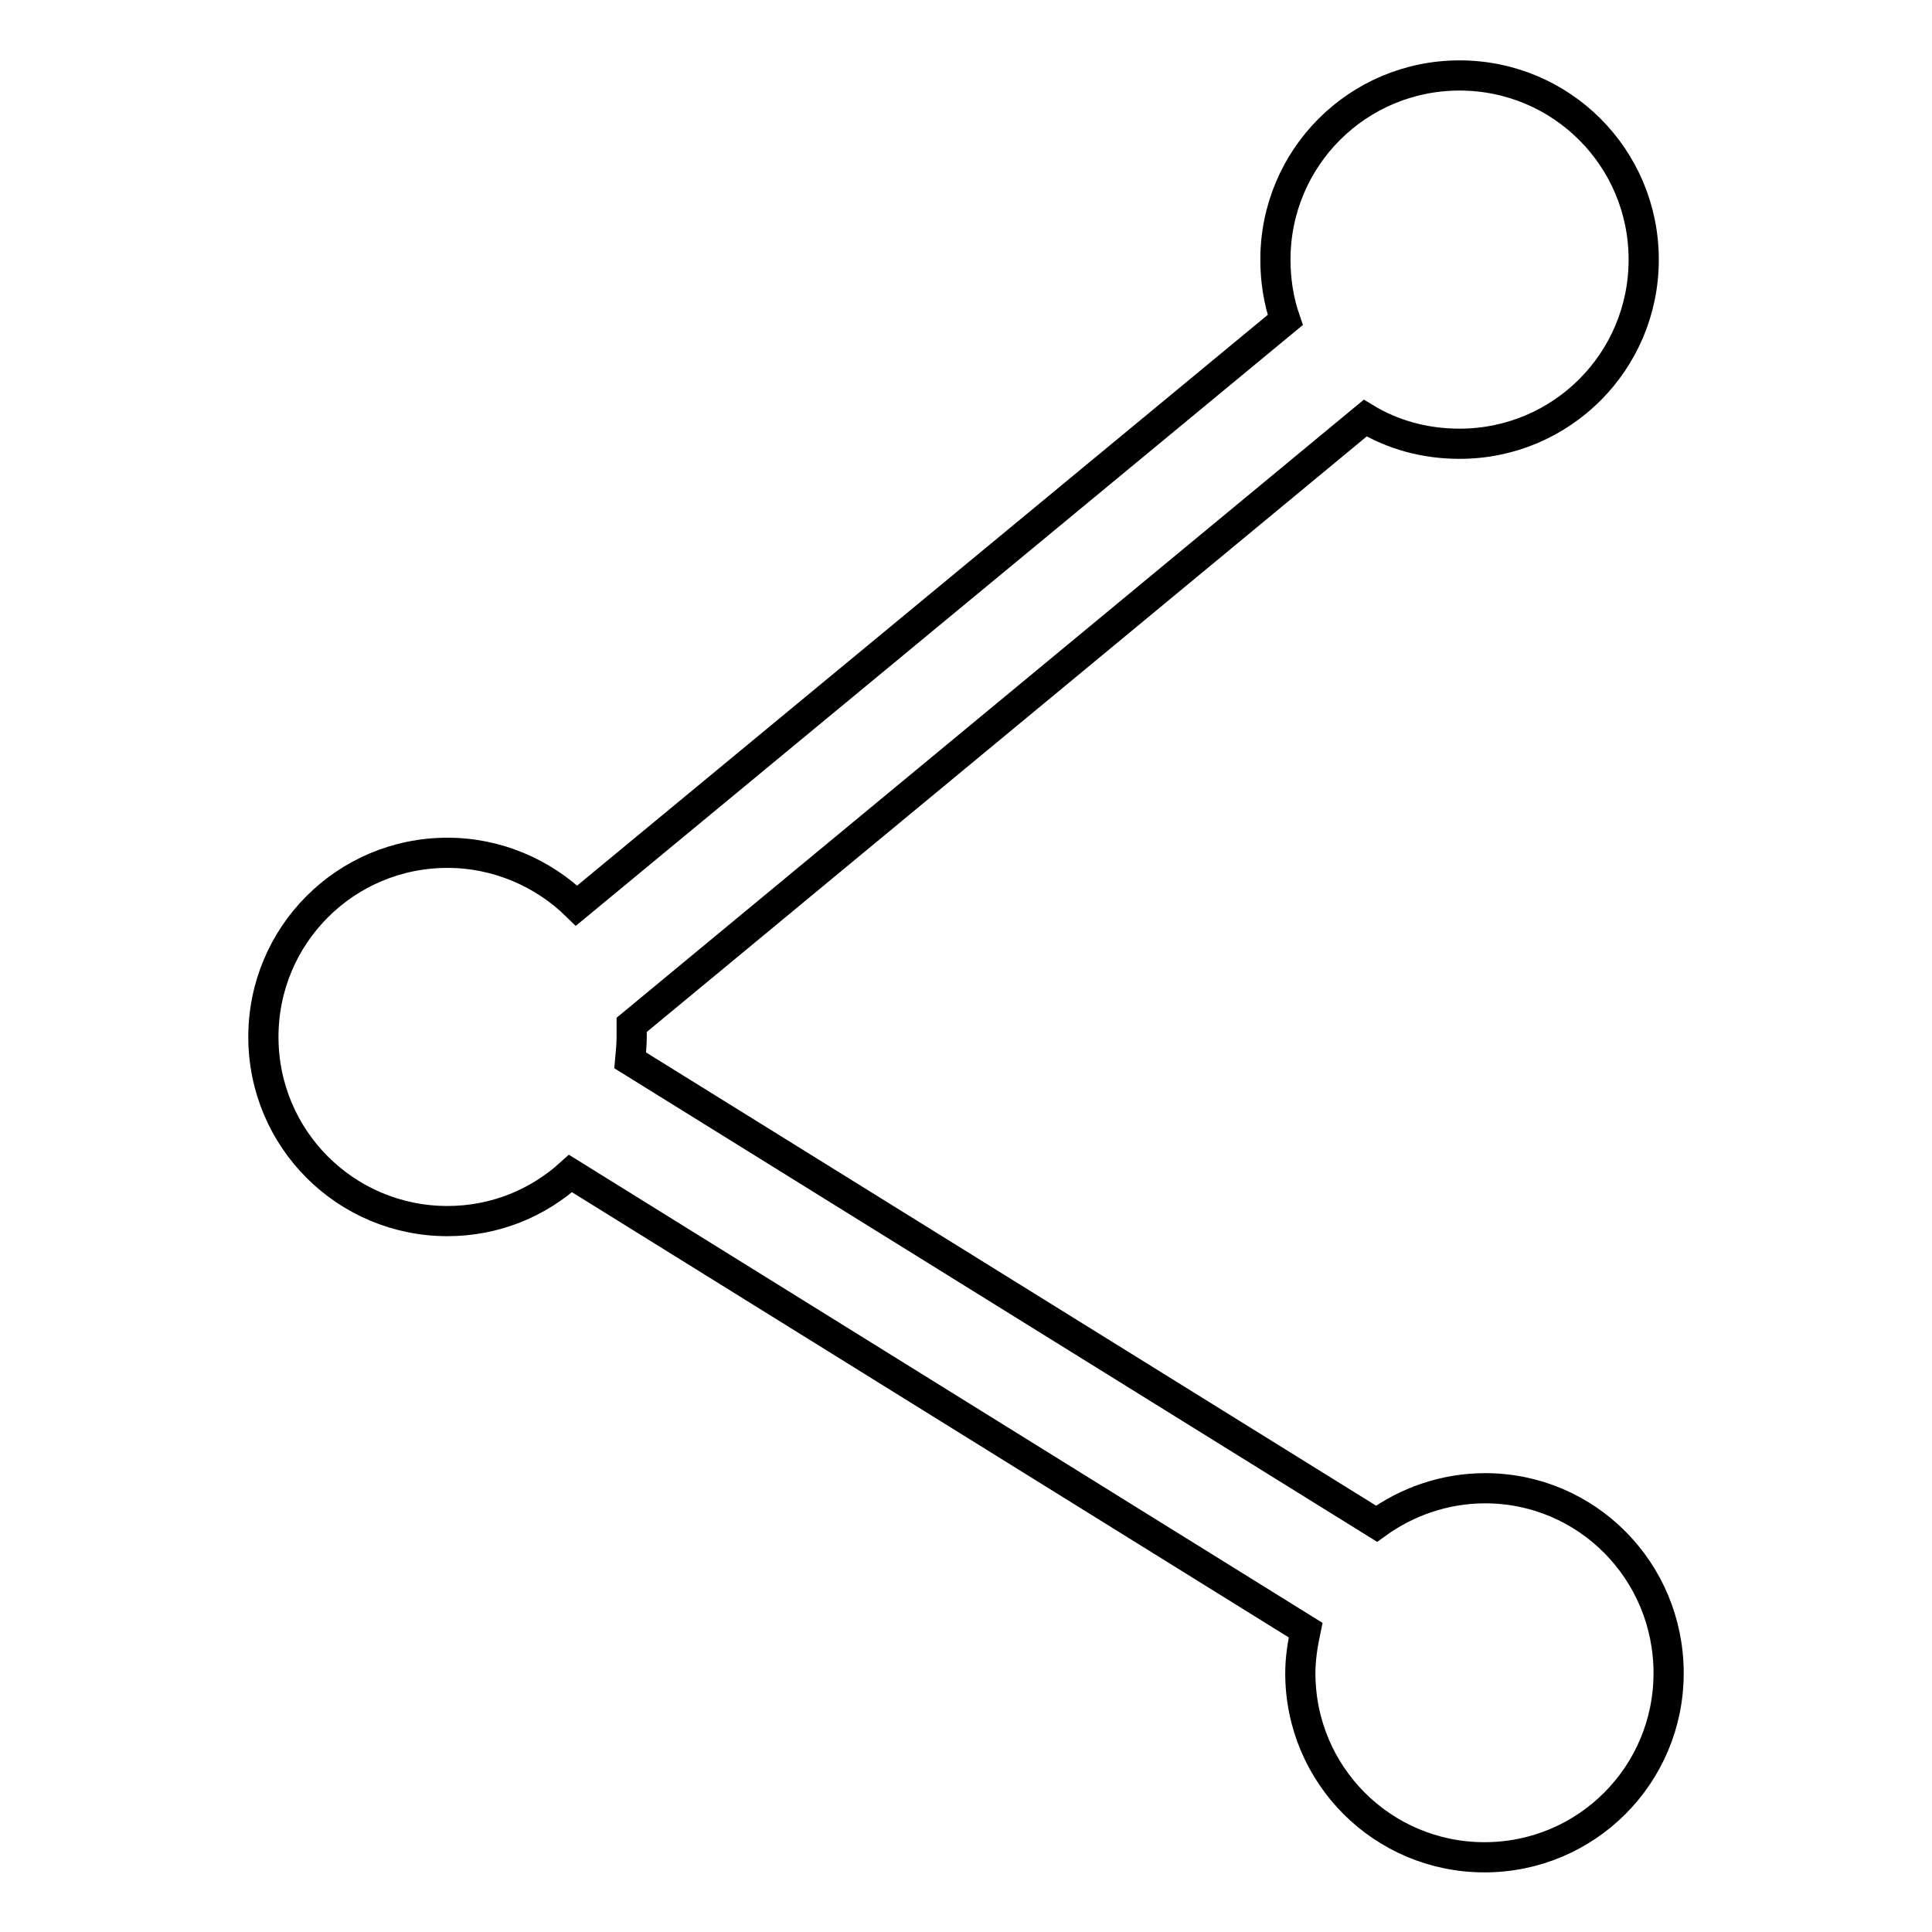
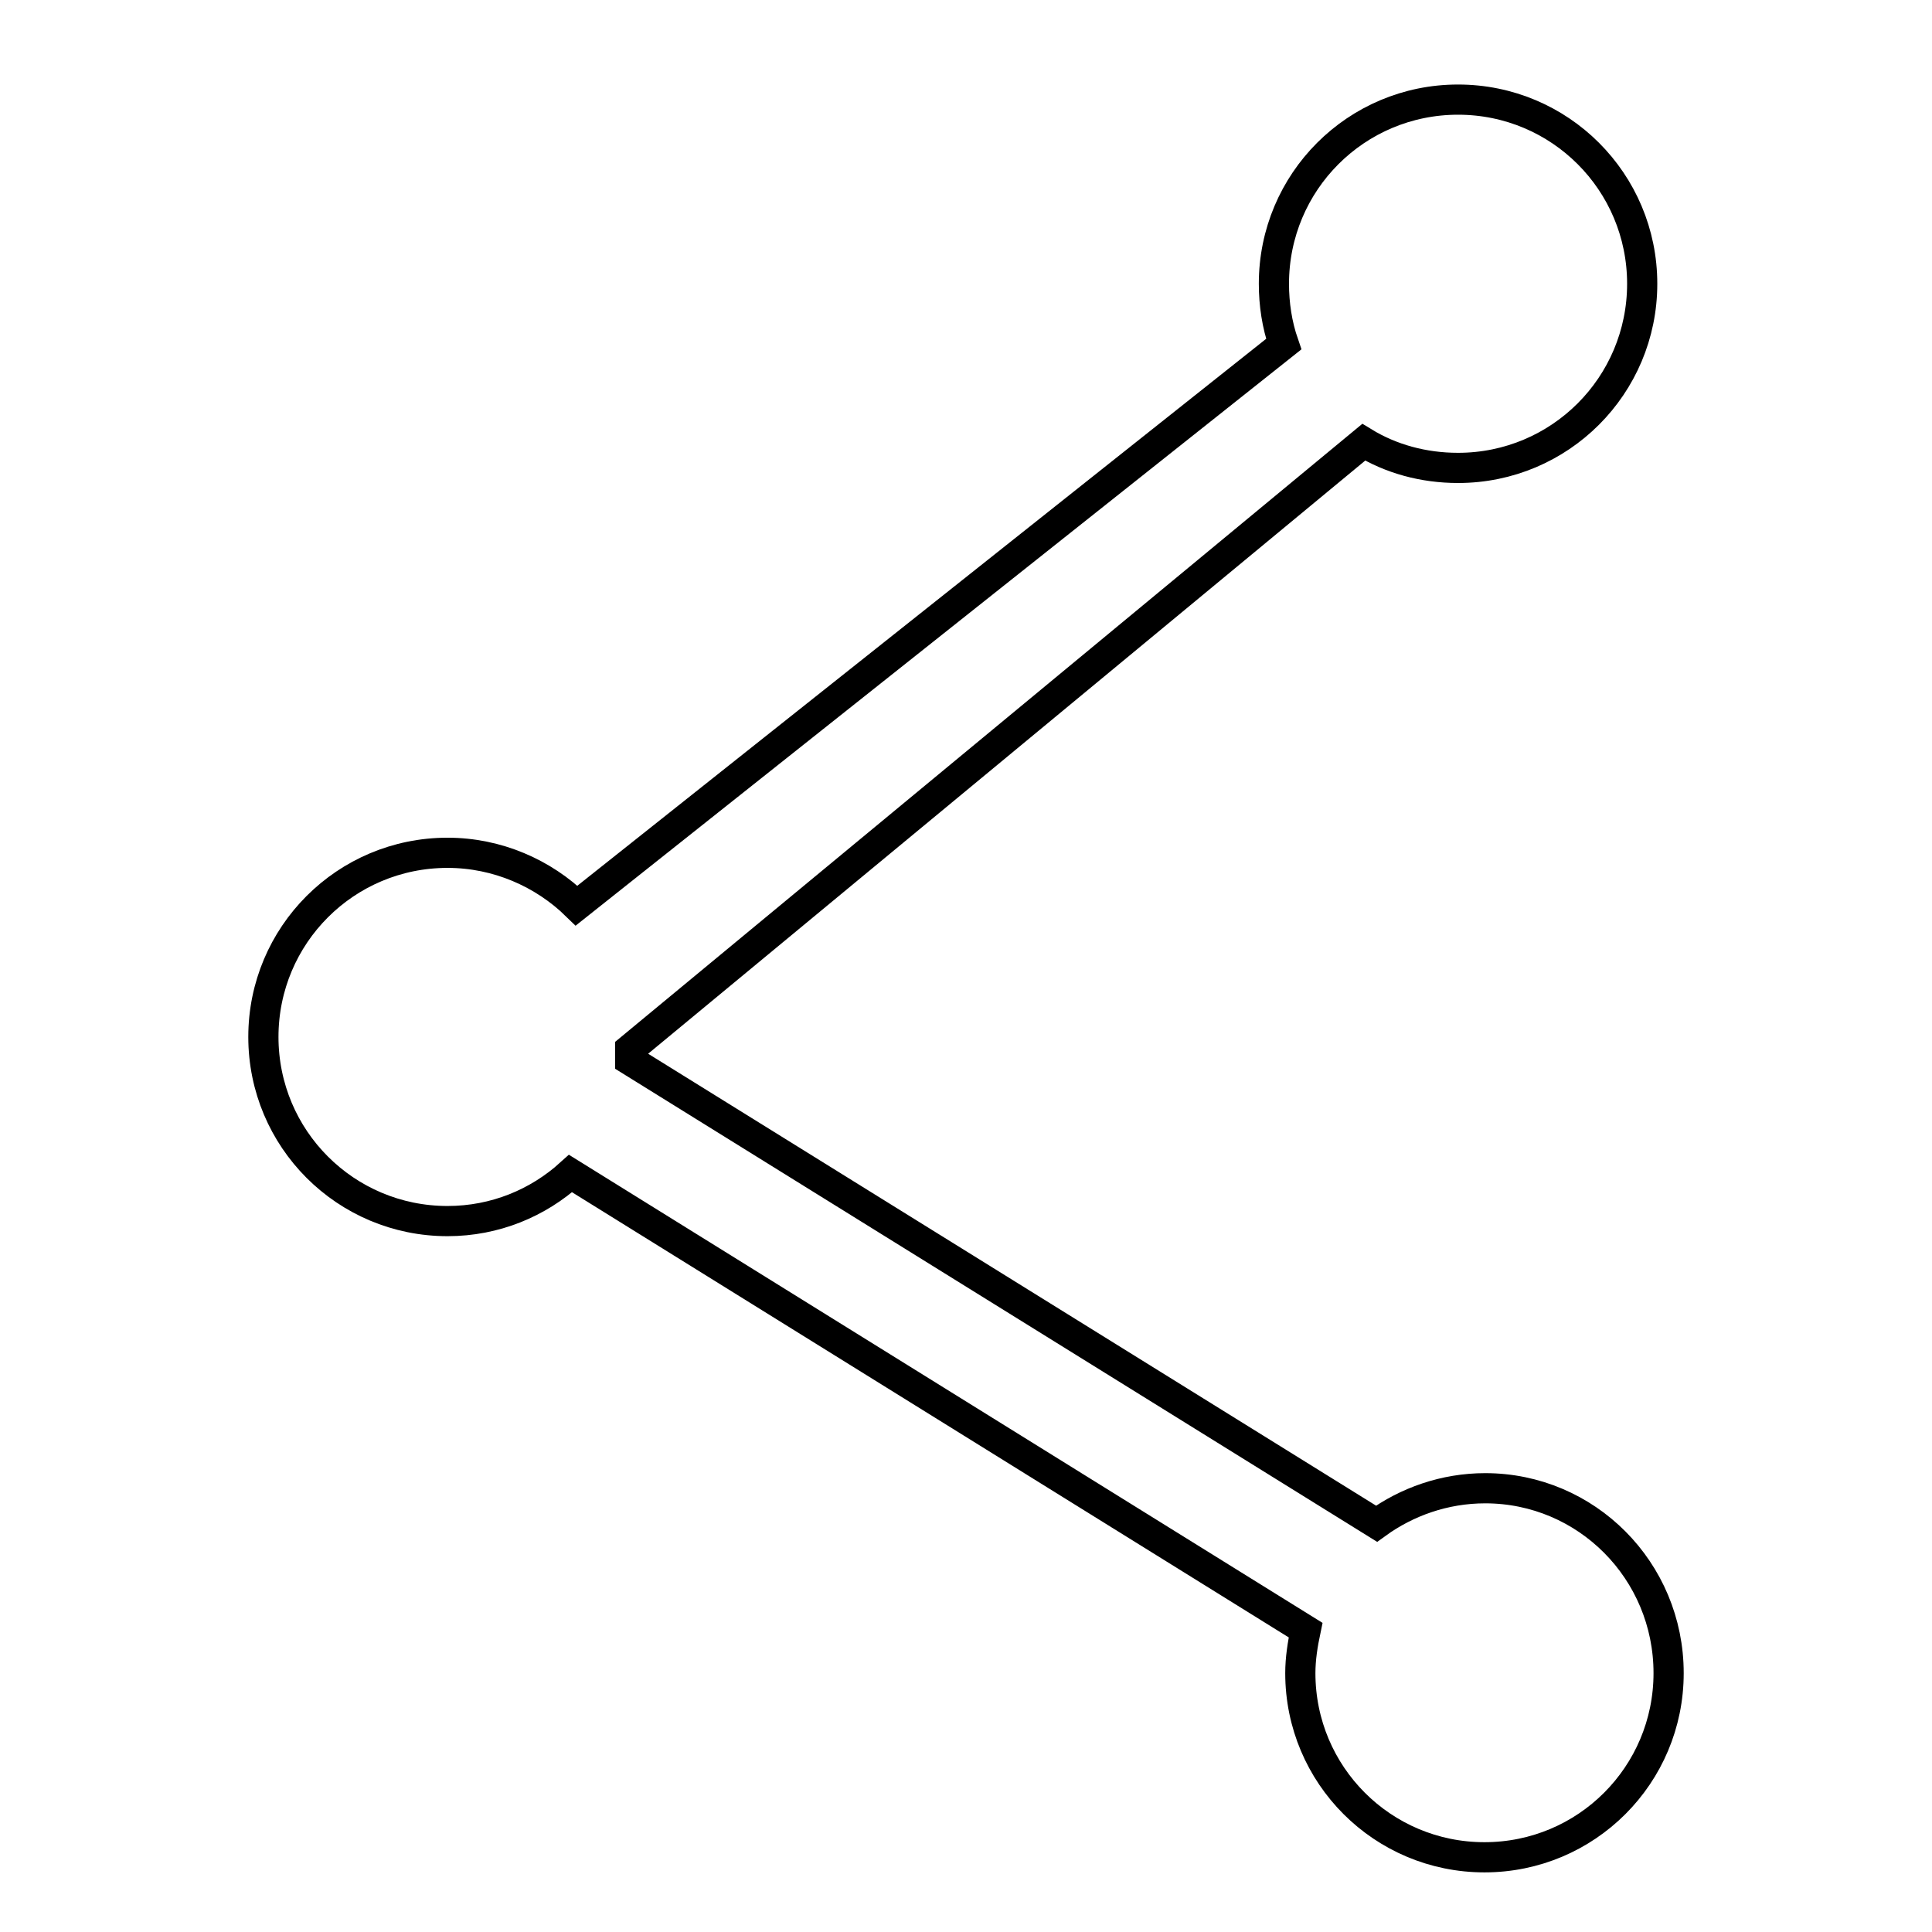
<svg xmlns="http://www.w3.org/2000/svg" version="1.1" x="0px" y="0px" viewBox="0 0 256 256" enable-background="new 0 0 256 256" xml:space="preserve">
  <g>
-     <path stroke-width="4" fill-opacity="0" stroke="#000000" d="M196.8,197.2c-5.4,0-10.4,1.8-14.4,4.7l-98.9-61.4c0.1-1.1,0.2-2.1,0.2-3.2c0-0.5,0-1,0-1.5l97.2-80.4 c3.6,2.2,7.9,3.4,12.5,3.4c13.5,0,24.4-10.9,24.4-24.4c0-13.5-10.9-24.4-24.4-24.4c-13.5,0-24.4,10.9-24.4,24.4 c0,2.7,0.4,5.4,1.3,8L76.4,120c-4.4-4.3-10.5-7-17.1-7c-13.5,0-24.4,10.9-24.4,24.4c0,13.5,10.9,24.4,24.4,24.4 c6.3,0,12-2.4,16.3-6.3l97.4,60.5c-0.4,1.9-0.7,3.8-0.7,5.7c0,13.5,10.9,24.4,24.4,24.4c13.5,0,24.4-10.9,24.4-24.4 C221.1,208.1,210.2,197.2,196.8,197.2L196.8,197.2z" />
+     <path stroke-width="4" fill-opacity="0" stroke="#000000" d="M196.8,197.2c-5.4,0-10.4,1.8-14.4,4.7l-98.9-61.4c0-0.5,0-1,0-1.5l97.2-80.4 c3.6,2.2,7.9,3.4,12.5,3.4c13.5,0,24.4-10.9,24.4-24.4c0-13.5-10.9-24.4-24.4-24.4c-13.5,0-24.4,10.9-24.4,24.4 c0,2.7,0.4,5.4,1.3,8L76.4,120c-4.4-4.3-10.5-7-17.1-7c-13.5,0-24.4,10.9-24.4,24.4c0,13.5,10.9,24.4,24.4,24.4 c6.3,0,12-2.4,16.3-6.3l97.4,60.5c-0.4,1.9-0.7,3.8-0.7,5.7c0,13.5,10.9,24.4,24.4,24.4c13.5,0,24.4-10.9,24.4-24.4 C221.1,208.1,210.2,197.2,196.8,197.2L196.8,197.2z" />
  </g>
</svg>